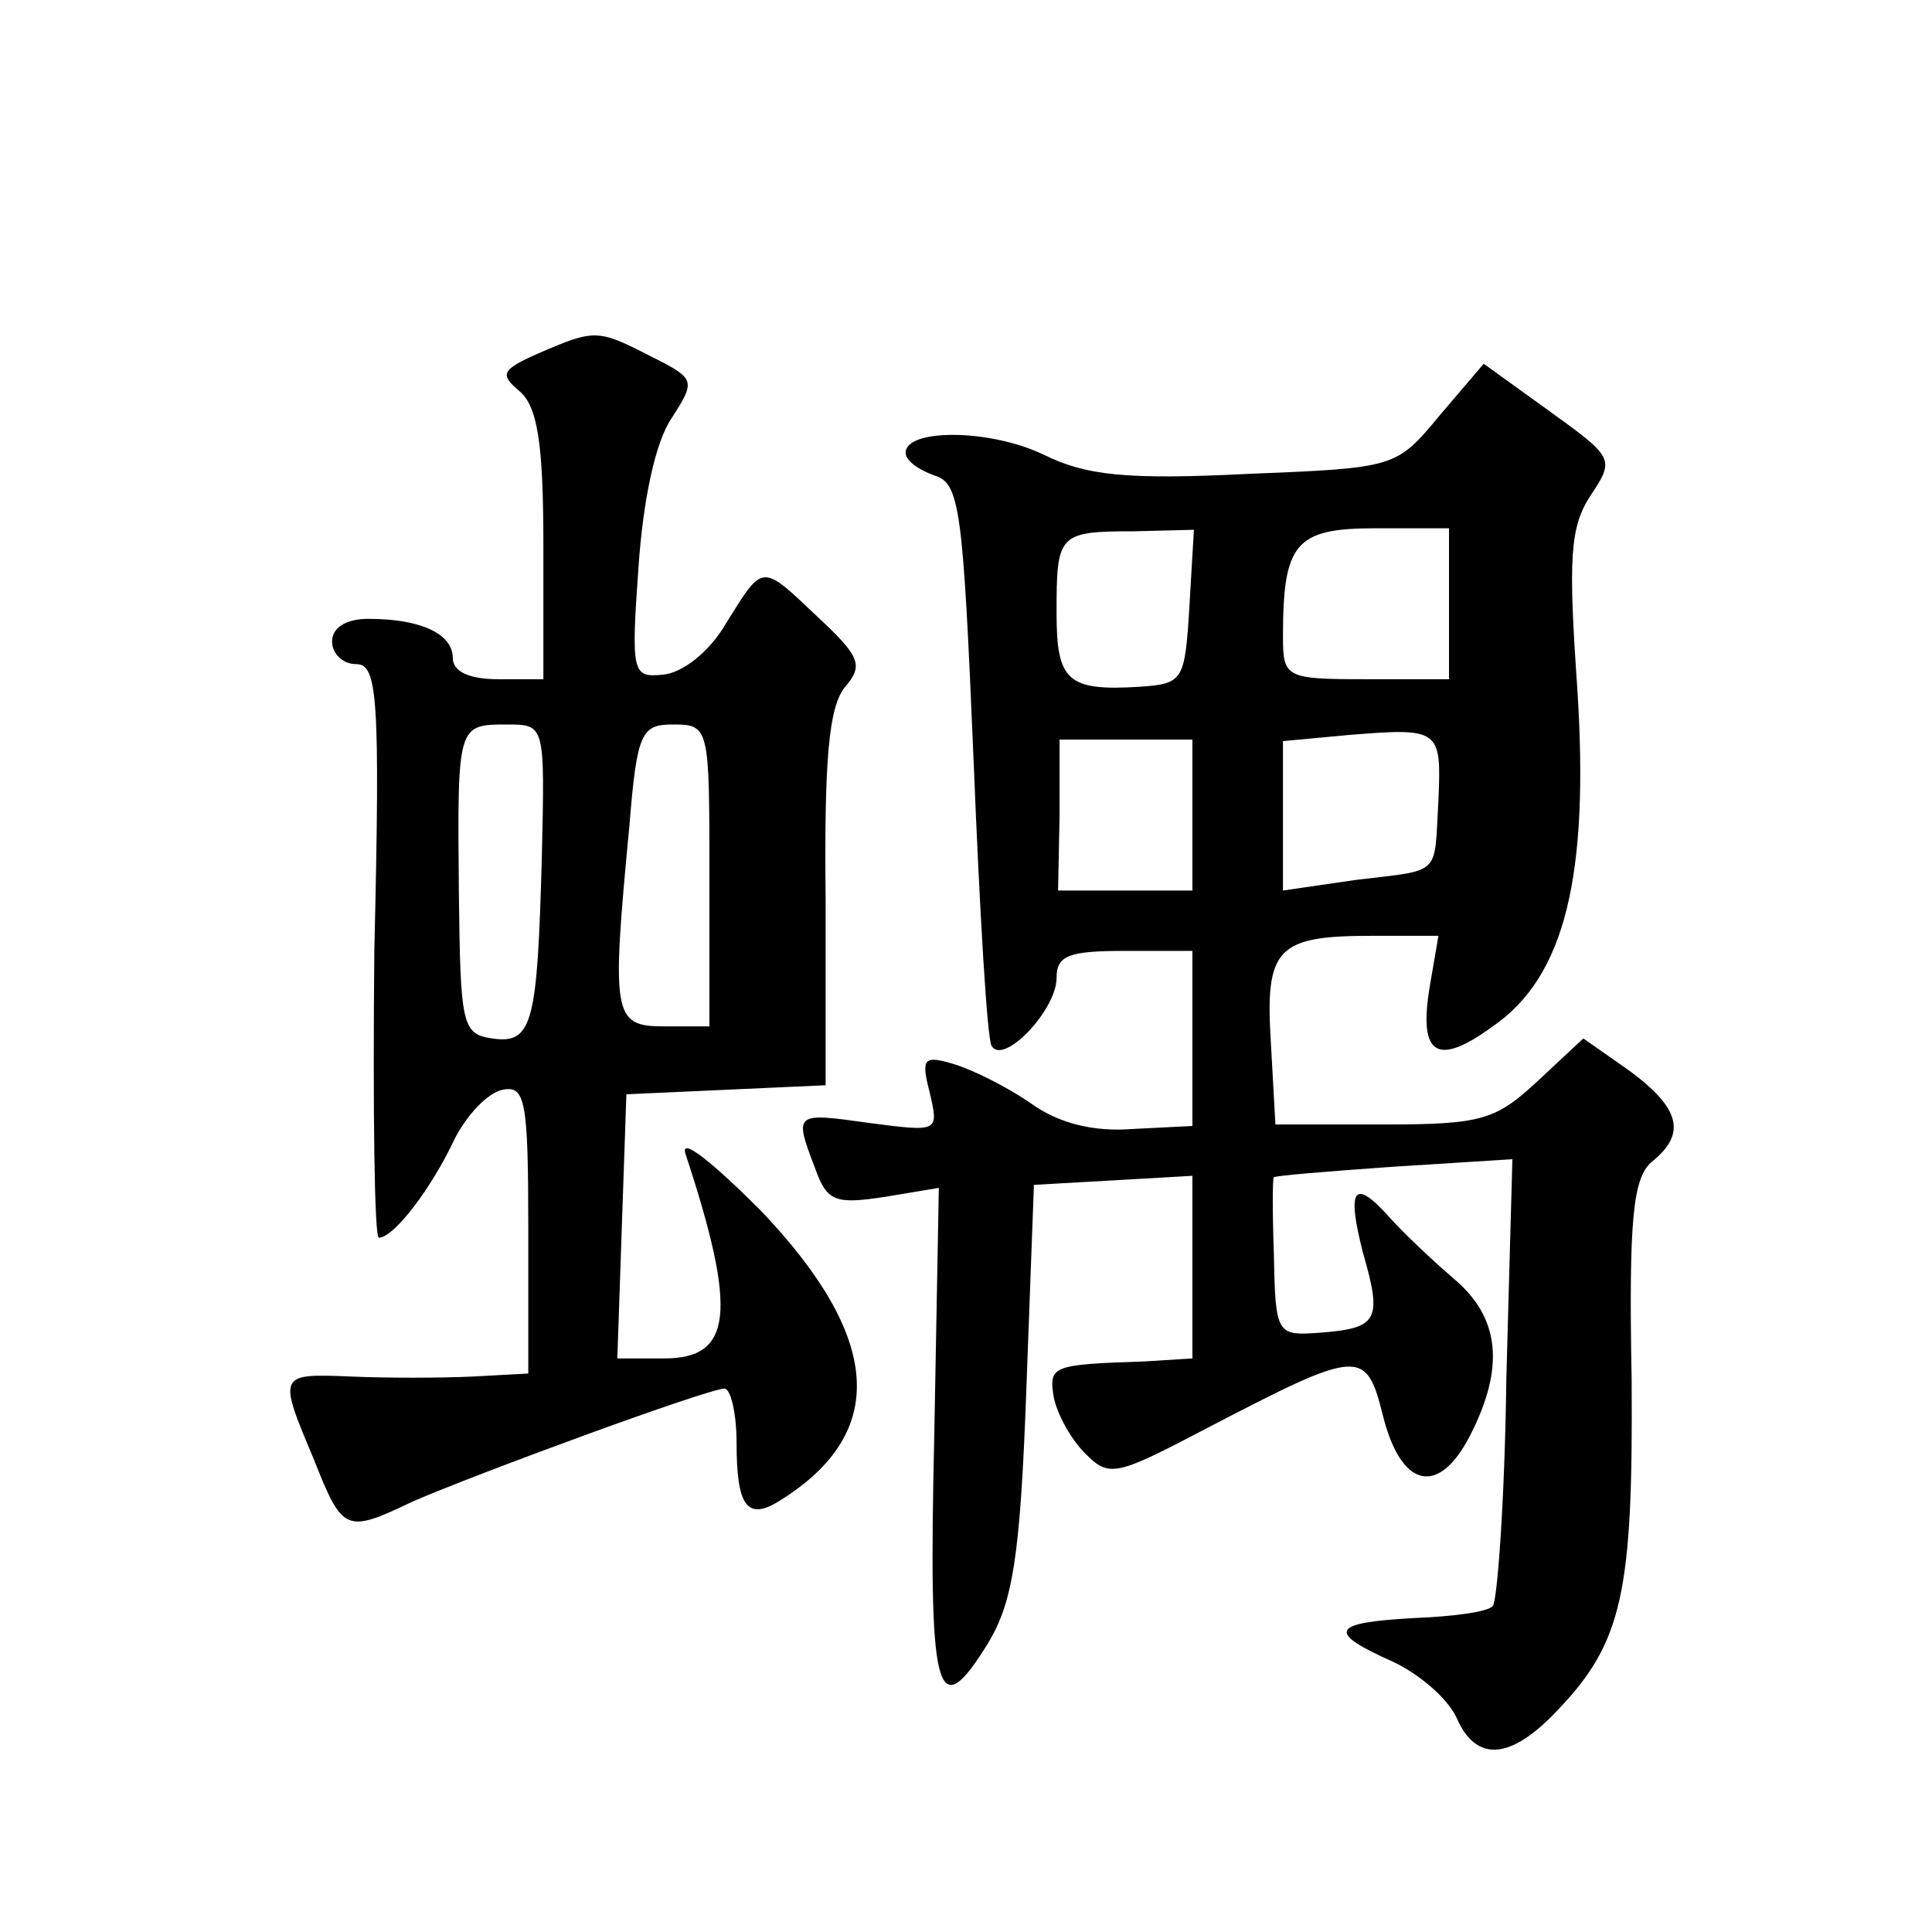
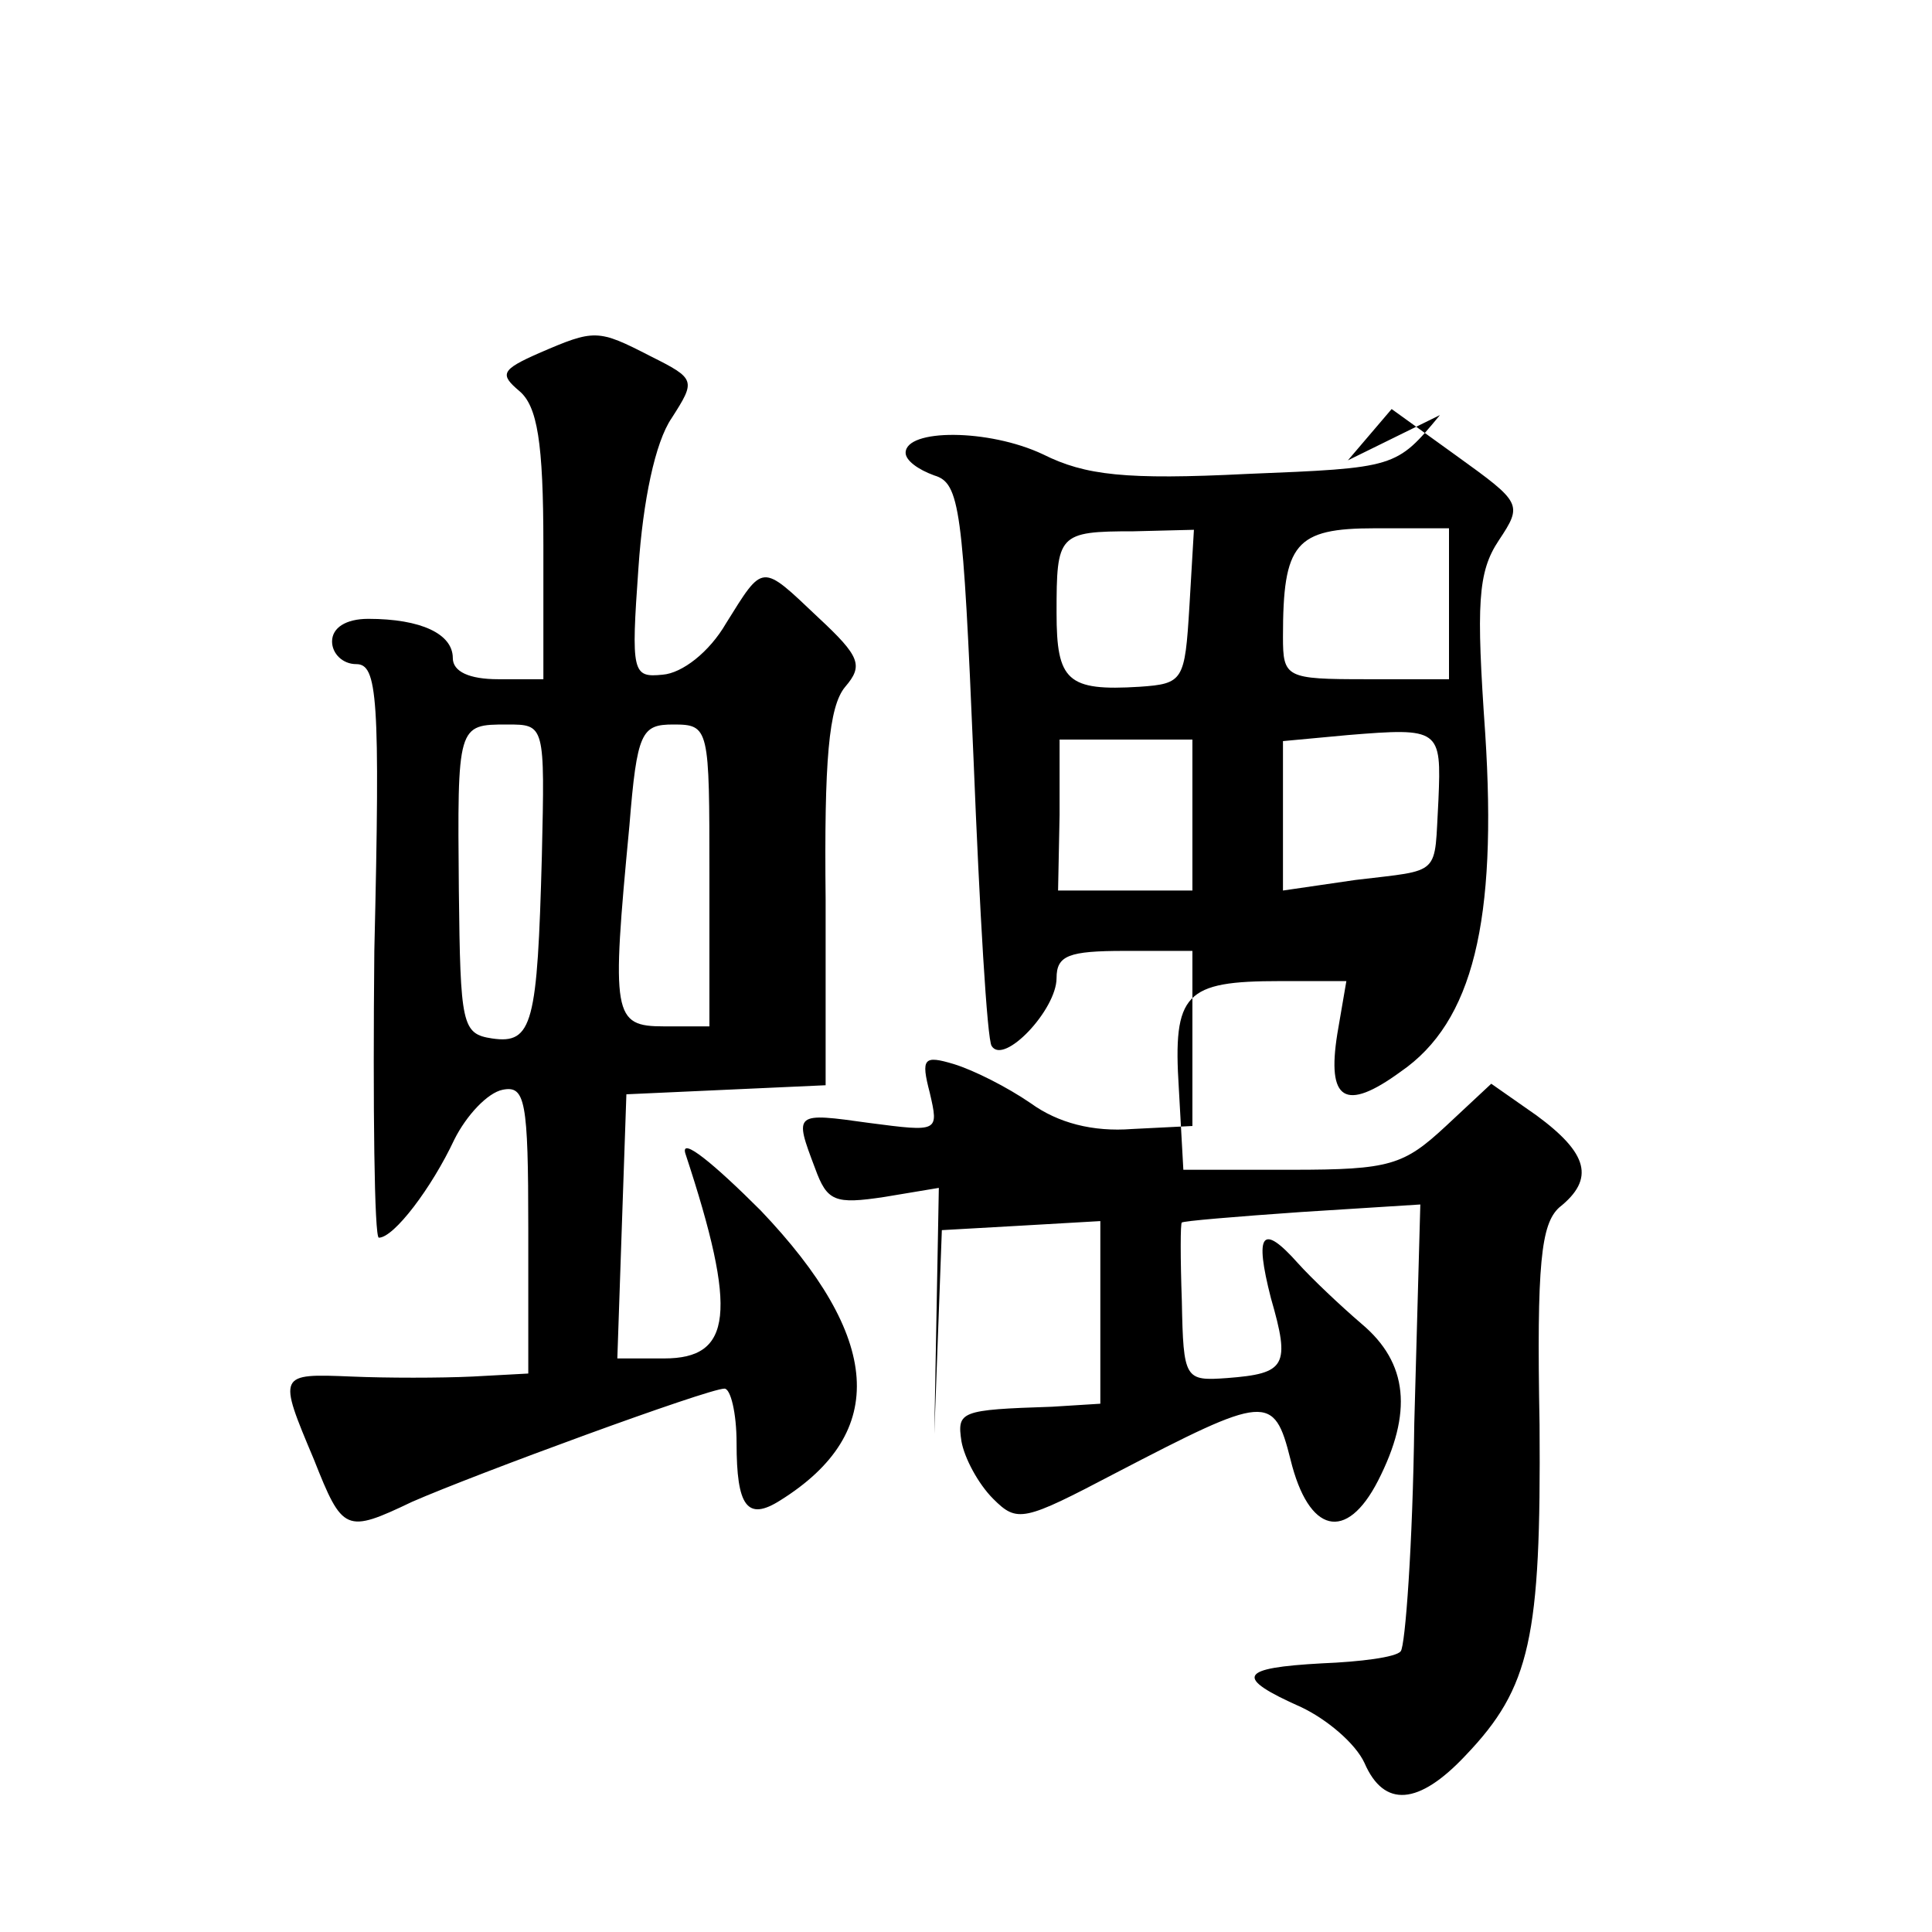
<svg xmlns="http://www.w3.org/2000/svg" version="1.0" width="128pt" height="128pt" viewBox="0 0 128 128" preserveAspectRatio="xMidYMid meet">
  <g transform="translate(0,128) scale(0.1,-0.1)" fill="#0" stroke="none">
-     <path d="M357 1046 c-25 -11 -26 -14 -13 -25 12 -10 16 -34 16 -102 l0 -89 -30 0 c-19 0 -30 5 -30 14 0 16 -21 26 -56 26 -15 0 -24 -6 -24 -15 0 -8 7 -15 16 -15 14 0 16 -21 12 -190 -1 -104 0 -190 3 -190 10 0 35 33 50 65 8 16 22 31 32 33 15 3 17 -7 17 -92 l0 -96 -37 -2 c-21 -1 -57 -1 -80 0 -49 2 -49 2 -25 -55 19 -48 21 -49 65 -28 41 18 196 75 207 75 4 0 8 -16 8 -36 0 -42 7 -52 29 -38 72 45 67 108 -13 192 -31 31 -53 49 -50 38 35 -106 31 -136 -14 -136 l-31 0 3 88 3 87 66 3 66 3 0 123 c-1 92 2 128 13 141 12 14 10 20 -18 46 -38 36 -36 36 -61 -4 -11 -19 -29 -33 -42 -34 -20 -2 -21 1 -16 71 3 44 11 83 22 99 16 25 16 26 -14 41 -35 18 -37 18 -74 2z m2 -333 c-3 -111 -6 -125 -33 -121 -20 3 -21 9 -22 98 -1 110 -1 110 32 110 25 0 25 0 23 -87z m111 -13 l0 -100 -30 0 c-34 0 -35 7 -23 133 5 62 8 67 29 67 24 0 24 -2 24 -100z M954 1005 c-29 -35 -29 -35 -128 -39 -80 -4 -107 -1 -135 13 -36 17 -91 17 -91 1 0 -5 8 -11 19 -15 17 -5 19 -22 26 -188 4 -100 9 -186 12 -190 8 -13 43 24 43 45 0 15 8 18 45 18 l45 0 0 -58 0 -58 -40 -2 c-26 -2 -49 4 -67 17 -16 11 -38 22 -51 26 -20 6 -22 4 -16 -19 6 -26 6 -26 -40 -20 -50 7 -50 7 -36 -30 8 -22 13 -24 46 -19 l36 6 -3 -163 c-4 -174 1 -195 36 -138 16 27 21 57 25 168 l5 135 53 3 52 3 0 -60 0 -61 -32 -2 c-61 -2 -63 -3 -60 -23 2 -11 11 -28 21 -38 16 -16 20 -15 81 17 100 52 105 53 116 9 12 -49 37 -55 58 -14 23 45 20 78 -11 104 -14 12 -33 30 -42 40 -24 27 -29 20 -18 -23 13 -45 10 -50 -29 -53 -28 -2 -29 -1 -30 51 -1 28 -1 52 0 52 0 1 36 4 79 7 l79 5 -4 -145 c-1 -80 -6 -148 -9 -151 -3 -4 -27 -7 -52 -8 -55 -3 -59 -9 -14 -29 17 -8 36 -24 42 -37 13 -30 36 -28 67 5 43 45 50 78 49 219 -2 107 1 133 13 144 24 19 19 36 -15 61 l-30 21 -30 -28 c-28 -26 -37 -29 -102 -29 l-72 0 -3 54 c-4 63 4 71 67 71 l44 0 -6 -35 c-7 -44 5 -52 42 -25 48 33 64 100 56 224 -6 86 -5 107 9 128 16 24 15 25 -28 56 l-43 31 -29 -34z m-166 -127 c-3 -49 -4 -51 -33 -53 -48 -3 -55 4 -55 49 0 52 1 54 51 54 l40 1 -3 -51z m172 2 l0 -50 -55 0 c-53 0 -55 1 -55 28 0 62 8 72 61 72 l49 0 0 -50z m-7 -130 c-3 -51 3 -46 -55 -53 l-48 -7 0 50 0 49 43 4 c61 5 62 4 60 -43z m-163 -10 l0 -50 -44 0 -45 0 1 50 0 50 44 0 44 0 0 -50z" />
+     <path d="M357 1046 c-25 -11 -26 -14 -13 -25 12 -10 16 -34 16 -102 l0 -89 -30 0 c-19 0 -30 5 -30 14 0 16 -21 26 -56 26 -15 0 -24 -6 -24 -15 0 -8 7 -15 16 -15 14 0 16 -21 12 -190 -1 -104 0 -190 3 -190 10 0 35 33 50 65 8 16 22 31 32 33 15 3 17 -7 17 -92 l0 -96 -37 -2 c-21 -1 -57 -1 -80 0 -49 2 -49 2 -25 -55 19 -48 21 -49 65 -28 41 18 196 75 207 75 4 0 8 -16 8 -36 0 -42 7 -52 29 -38 72 45 67 108 -13 192 -31 31 -53 49 -50 38 35 -106 31 -136 -14 -136 l-31 0 3 88 3 87 66 3 66 3 0 123 c-1 92 2 128 13 141 12 14 10 20 -18 46 -38 36 -36 36 -61 -4 -11 -19 -29 -33 -42 -34 -20 -2 -21 1 -16 71 3 44 11 83 22 99 16 25 16 26 -14 41 -35 18 -37 18 -74 2z m2 -333 c-3 -111 -6 -125 -33 -121 -20 3 -21 9 -22 98 -1 110 -1 110 32 110 25 0 25 0 23 -87z m111 -13 l0 -100 -30 0 c-34 0 -35 7 -23 133 5 62 8 67 29 67 24 0 24 -2 24 -100z M954 1005 c-29 -35 -29 -35 -128 -39 -80 -4 -107 -1 -135 13 -36 17 -91 17 -91 1 0 -5 8 -11 19 -15 17 -5 19 -22 26 -188 4 -100 9 -186 12 -190 8 -13 43 24 43 45 0 15 8 18 45 18 l45 0 0 -58 0 -58 -40 -2 c-26 -2 -49 4 -67 17 -16 11 -38 22 -51 26 -20 6 -22 4 -16 -19 6 -26 6 -26 -40 -20 -50 7 -50 7 -36 -30 8 -22 13 -24 46 -19 l36 6 -3 -163 l5 135 53 3 52 3 0 -60 0 -61 -32 -2 c-61 -2 -63 -3 -60 -23 2 -11 11 -28 21 -38 16 -16 20 -15 81 17 100 52 105 53 116 9 12 -49 37 -55 58 -14 23 45 20 78 -11 104 -14 12 -33 30 -42 40 -24 27 -29 20 -18 -23 13 -45 10 -50 -29 -53 -28 -2 -29 -1 -30 51 -1 28 -1 52 0 52 0 1 36 4 79 7 l79 5 -4 -145 c-1 -80 -6 -148 -9 -151 -3 -4 -27 -7 -52 -8 -55 -3 -59 -9 -14 -29 17 -8 36 -24 42 -37 13 -30 36 -28 67 5 43 45 50 78 49 219 -2 107 1 133 13 144 24 19 19 36 -15 61 l-30 21 -30 -28 c-28 -26 -37 -29 -102 -29 l-72 0 -3 54 c-4 63 4 71 67 71 l44 0 -6 -35 c-7 -44 5 -52 42 -25 48 33 64 100 56 224 -6 86 -5 107 9 128 16 24 15 25 -28 56 l-43 31 -29 -34z m-166 -127 c-3 -49 -4 -51 -33 -53 -48 -3 -55 4 -55 49 0 52 1 54 51 54 l40 1 -3 -51z m172 2 l0 -50 -55 0 c-53 0 -55 1 -55 28 0 62 8 72 61 72 l49 0 0 -50z m-7 -130 c-3 -51 3 -46 -55 -53 l-48 -7 0 50 0 49 43 4 c61 5 62 4 60 -43z m-163 -10 l0 -50 -44 0 -45 0 1 50 0 50 44 0 44 0 0 -50z" />
  </g>
</svg>